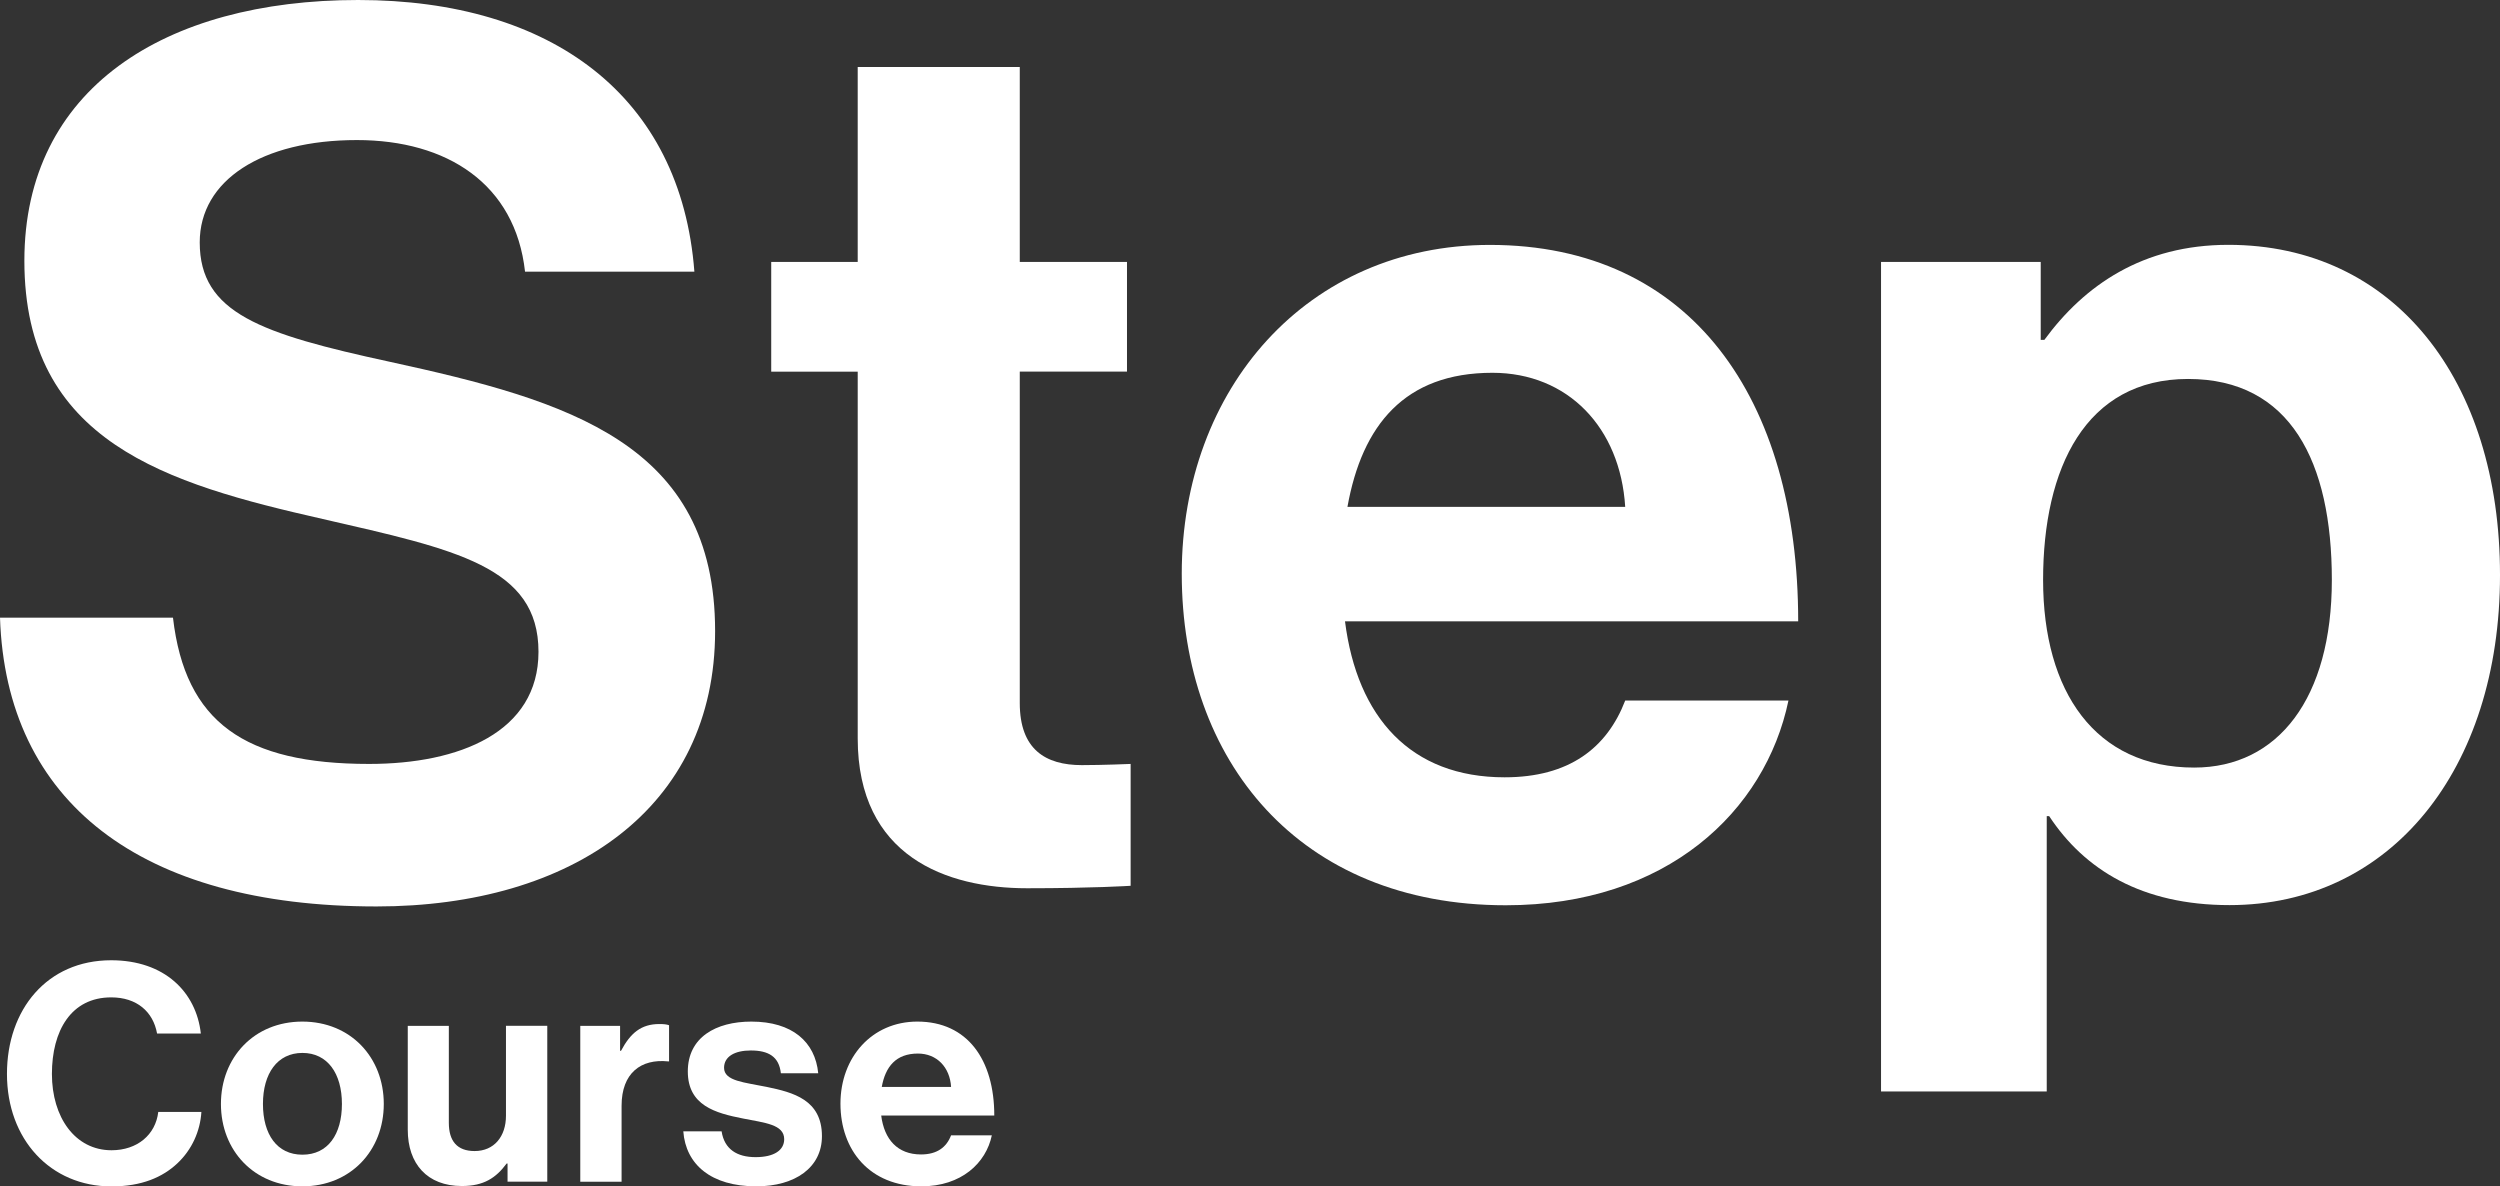
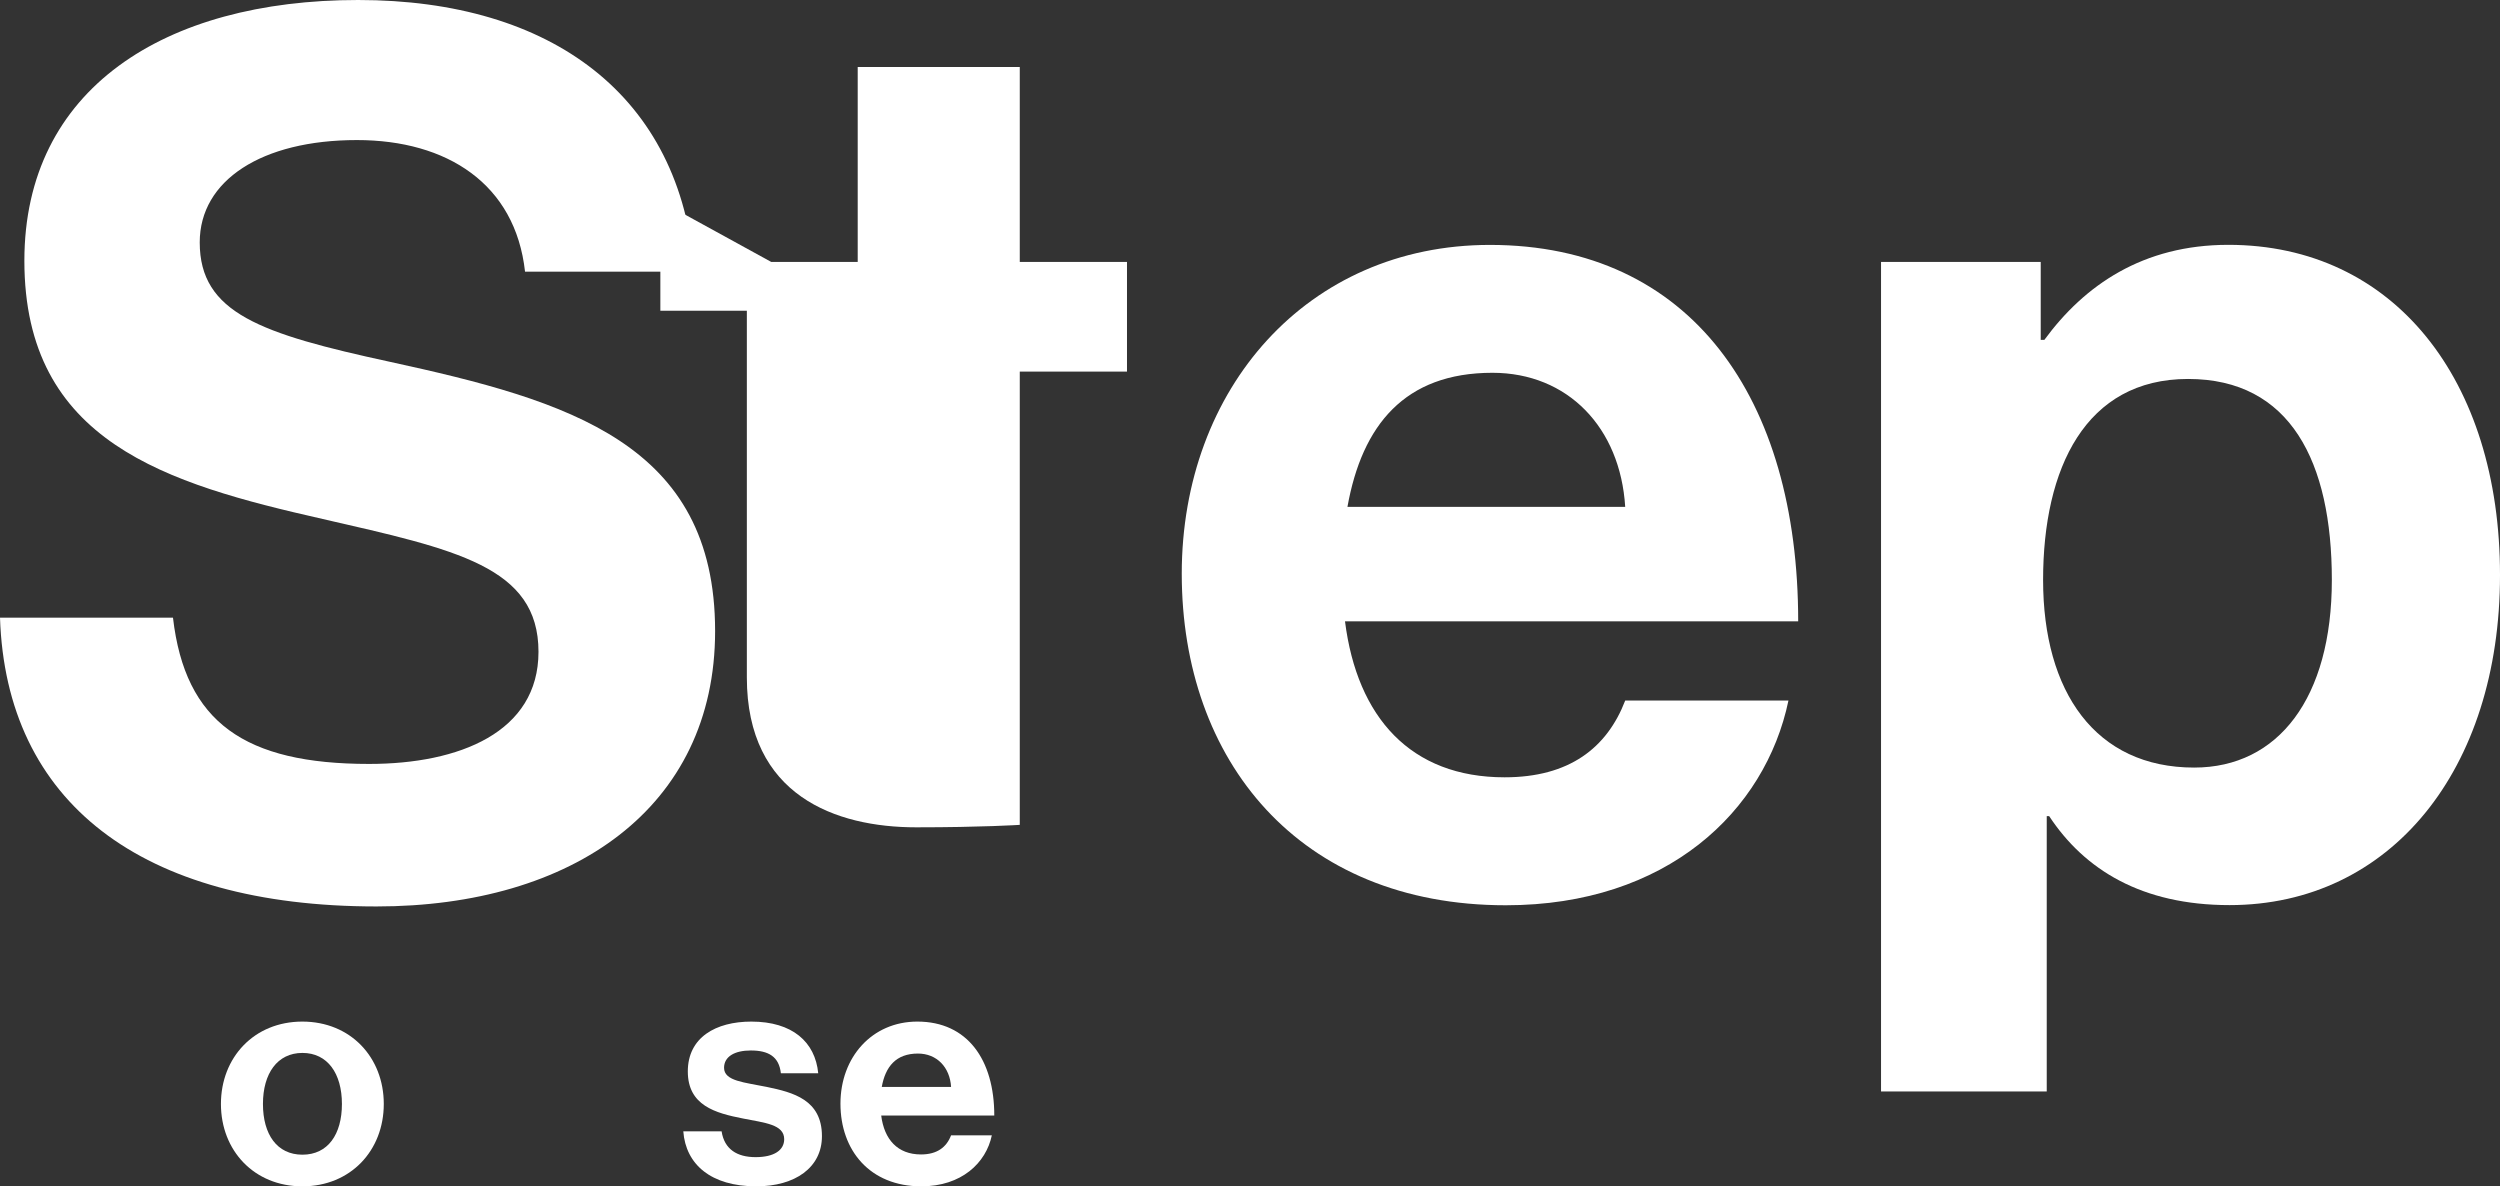
<svg xmlns="http://www.w3.org/2000/svg" id="_レイヤー_2" viewBox="0 0 315.93 149.92">
  <rect x="0" y="0" width="315.93" height="149.92" fill="#333333" stroke="none" />
  <defs>
    <style>.cls-1{fill:#fff;}</style>
  </defs>
  <g id="_背景">
    <path class="cls-1" d="M0,78.06h21.86c1.54,13.24,9.08,18.48,24.79,18.48,11.39,0,21.4-4,21.4-14.17,0-10.78-10.47-12.93-27.25-16.78C21.09,61.12,3.08,55.89,3.08,32.95,3.08,11.24,20.78,0,45.26,0s40.8,12.16,42.49,34.33h-21.4c-1.23-11.09-9.85-16.63-21.25-16.63-12.01,0-19.86,5.08-19.86,12.93,0,8.93,7.7,11.55,24.02,15.09,22.63,4.93,41.11,10.32,41.11,34.03,0,22.32-18.01,34.8-42.8,34.8C17.71,114.55.77,101.31,0,78.06Z" />
-     <path class="cls-1" d="M97.46,33.1h10.93V8.47h20.48v24.63h13.55v13.86h-13.55v41.88c0,5.85,3.23,7.85,7.85,7.85,2.62,0,6.16-.15,6.16-.15v15.4s-4.77.31-13.09.31c-10.16,0-21.4-4-21.4-18.94v-46.34h-10.93v-13.86Z" />
+     <path class="cls-1" d="M97.46,33.1h10.93V8.47h20.48v24.63h13.55v13.86h-13.55v41.88v15.4s-4.77.31-13.09.31c-10.16,0-21.4-4-21.4-18.94v-46.34h-10.93v-13.86Z" />
    <path class="cls-1" d="M149.34,72.52c0-23.4,15.86-41.57,38.95-41.57,25.4,0,38.95,19.4,38.95,47.57h-57.27c1.54,12.16,8.31,19.71,20.17,19.71,8.16,0,12.93-3.7,15.24-9.7h20.63c-2.93,14.01-15.4,25.87-35.72,25.87-26.17,0-40.95-18.32-40.95-41.88ZM170.28,64.05h35.1c-.62-10.01-7.24-16.94-16.78-16.94-11.09,0-16.47,6.62-18.32,16.94Z" />
    <path class="cls-1" d="M237.72,33.1h20.17v9.85h.46c5.08-6.93,12.47-12.01,23.25-12.01,20.94,0,34.33,17.09,34.33,41.72s-13.86,41.72-34.18,41.72c-11.08,0-18.32-4.46-22.79-11.24h-.31v34.79h-20.94V33.1ZM294.68,73.29c0-14.93-5.23-25.4-18.17-25.4s-18.32,11.24-18.32,25.4,6.62,23.71,19.09,23.71c10.62,0,17.4-8.78,17.4-23.71Z" />
-     <path class="cls-1" d="M.88,135.71c0-8.14,5.07-14.36,13.17-14.36,6.76,0,10.75,4.03,11.33,9.26h-5.53c-.5-2.77-2.57-4.57-5.8-4.57-5.07,0-7.49,4.22-7.49,9.68s2.92,9.64,7.53,9.64c3.26,0,5.57-1.96,5.91-4.84h5.45c-.15,2.42-1.19,4.76-3.03,6.49-1.88,1.77-4.53,2.92-8.33,2.92-7.72,0-13.21-5.95-13.21-14.21Z" />
    <path class="cls-1" d="M27.92,139.51c0-5.88,4.19-10.41,10.29-10.41s10.29,4.53,10.29,10.41-4.19,10.41-10.29,10.41-10.29-4.53-10.29-10.41ZM43.21,139.51c0-3.84-1.81-6.45-4.99-6.45s-4.99,2.61-4.99,6.45,1.77,6.41,4.99,6.41,4.99-2.57,4.99-6.41Z" />
-     <path class="cls-1" d="M64.14,149.34v-2.3h-.12c-1.34,1.81-2.88,2.84-5.65,2.84-4.38,0-6.84-2.8-6.84-7.11v-13.13h5.19v12.25c0,2.3,1.04,3.57,3.26,3.57,2.46,0,3.96-1.84,3.96-4.46v-11.37h5.22v19.7h-5.03Z" />
-     <path class="cls-1" d="M78.36,132.79h.12c1.19-2.23,2.53-3.38,4.84-3.38.58,0,.92.04,1.23.15v4.57h-.12c-3.42-.35-5.88,1.46-5.88,5.61v9.6h-5.22v-19.7h5.03v3.15Z" />
    <path class="cls-1" d="M86.35,142.97h4.84c.35,2.27,1.96,3.26,4.3,3.26s3.61-.88,3.61-2.27c0-1.88-2.5-2.07-5.19-2.61-3.53-.69-6.99-1.65-6.99-5.95s3.53-6.3,8.03-6.3c5.18,0,8.07,2.57,8.45,6.53h-4.72c-.23-2.11-1.57-2.88-3.8-2.88-2.04,0-3.38.77-3.38,2.19,0,1.69,2.61,1.84,5.42,2.42,3.3.69,6.95,1.61,6.95,6.22,0,3.96-3.38,6.34-8.3,6.34-5.72,0-8.91-2.77-9.22-6.95Z" />
    <path class="cls-1" d="M106.21,139.47c0-5.84,3.96-10.37,9.72-10.37,6.34,0,9.72,4.84,9.72,11.87h-14.29c.38,3.03,2.07,4.92,5.03,4.92,2.04,0,3.23-.92,3.8-2.42h5.15c-.73,3.5-3.84,6.45-8.91,6.45-6.53,0-10.22-4.57-10.22-10.45ZM111.43,137.36h8.76c-.15-2.5-1.81-4.22-4.19-4.22-2.77,0-4.11,1.65-4.57,4.22Z" />
  </g>
</svg>